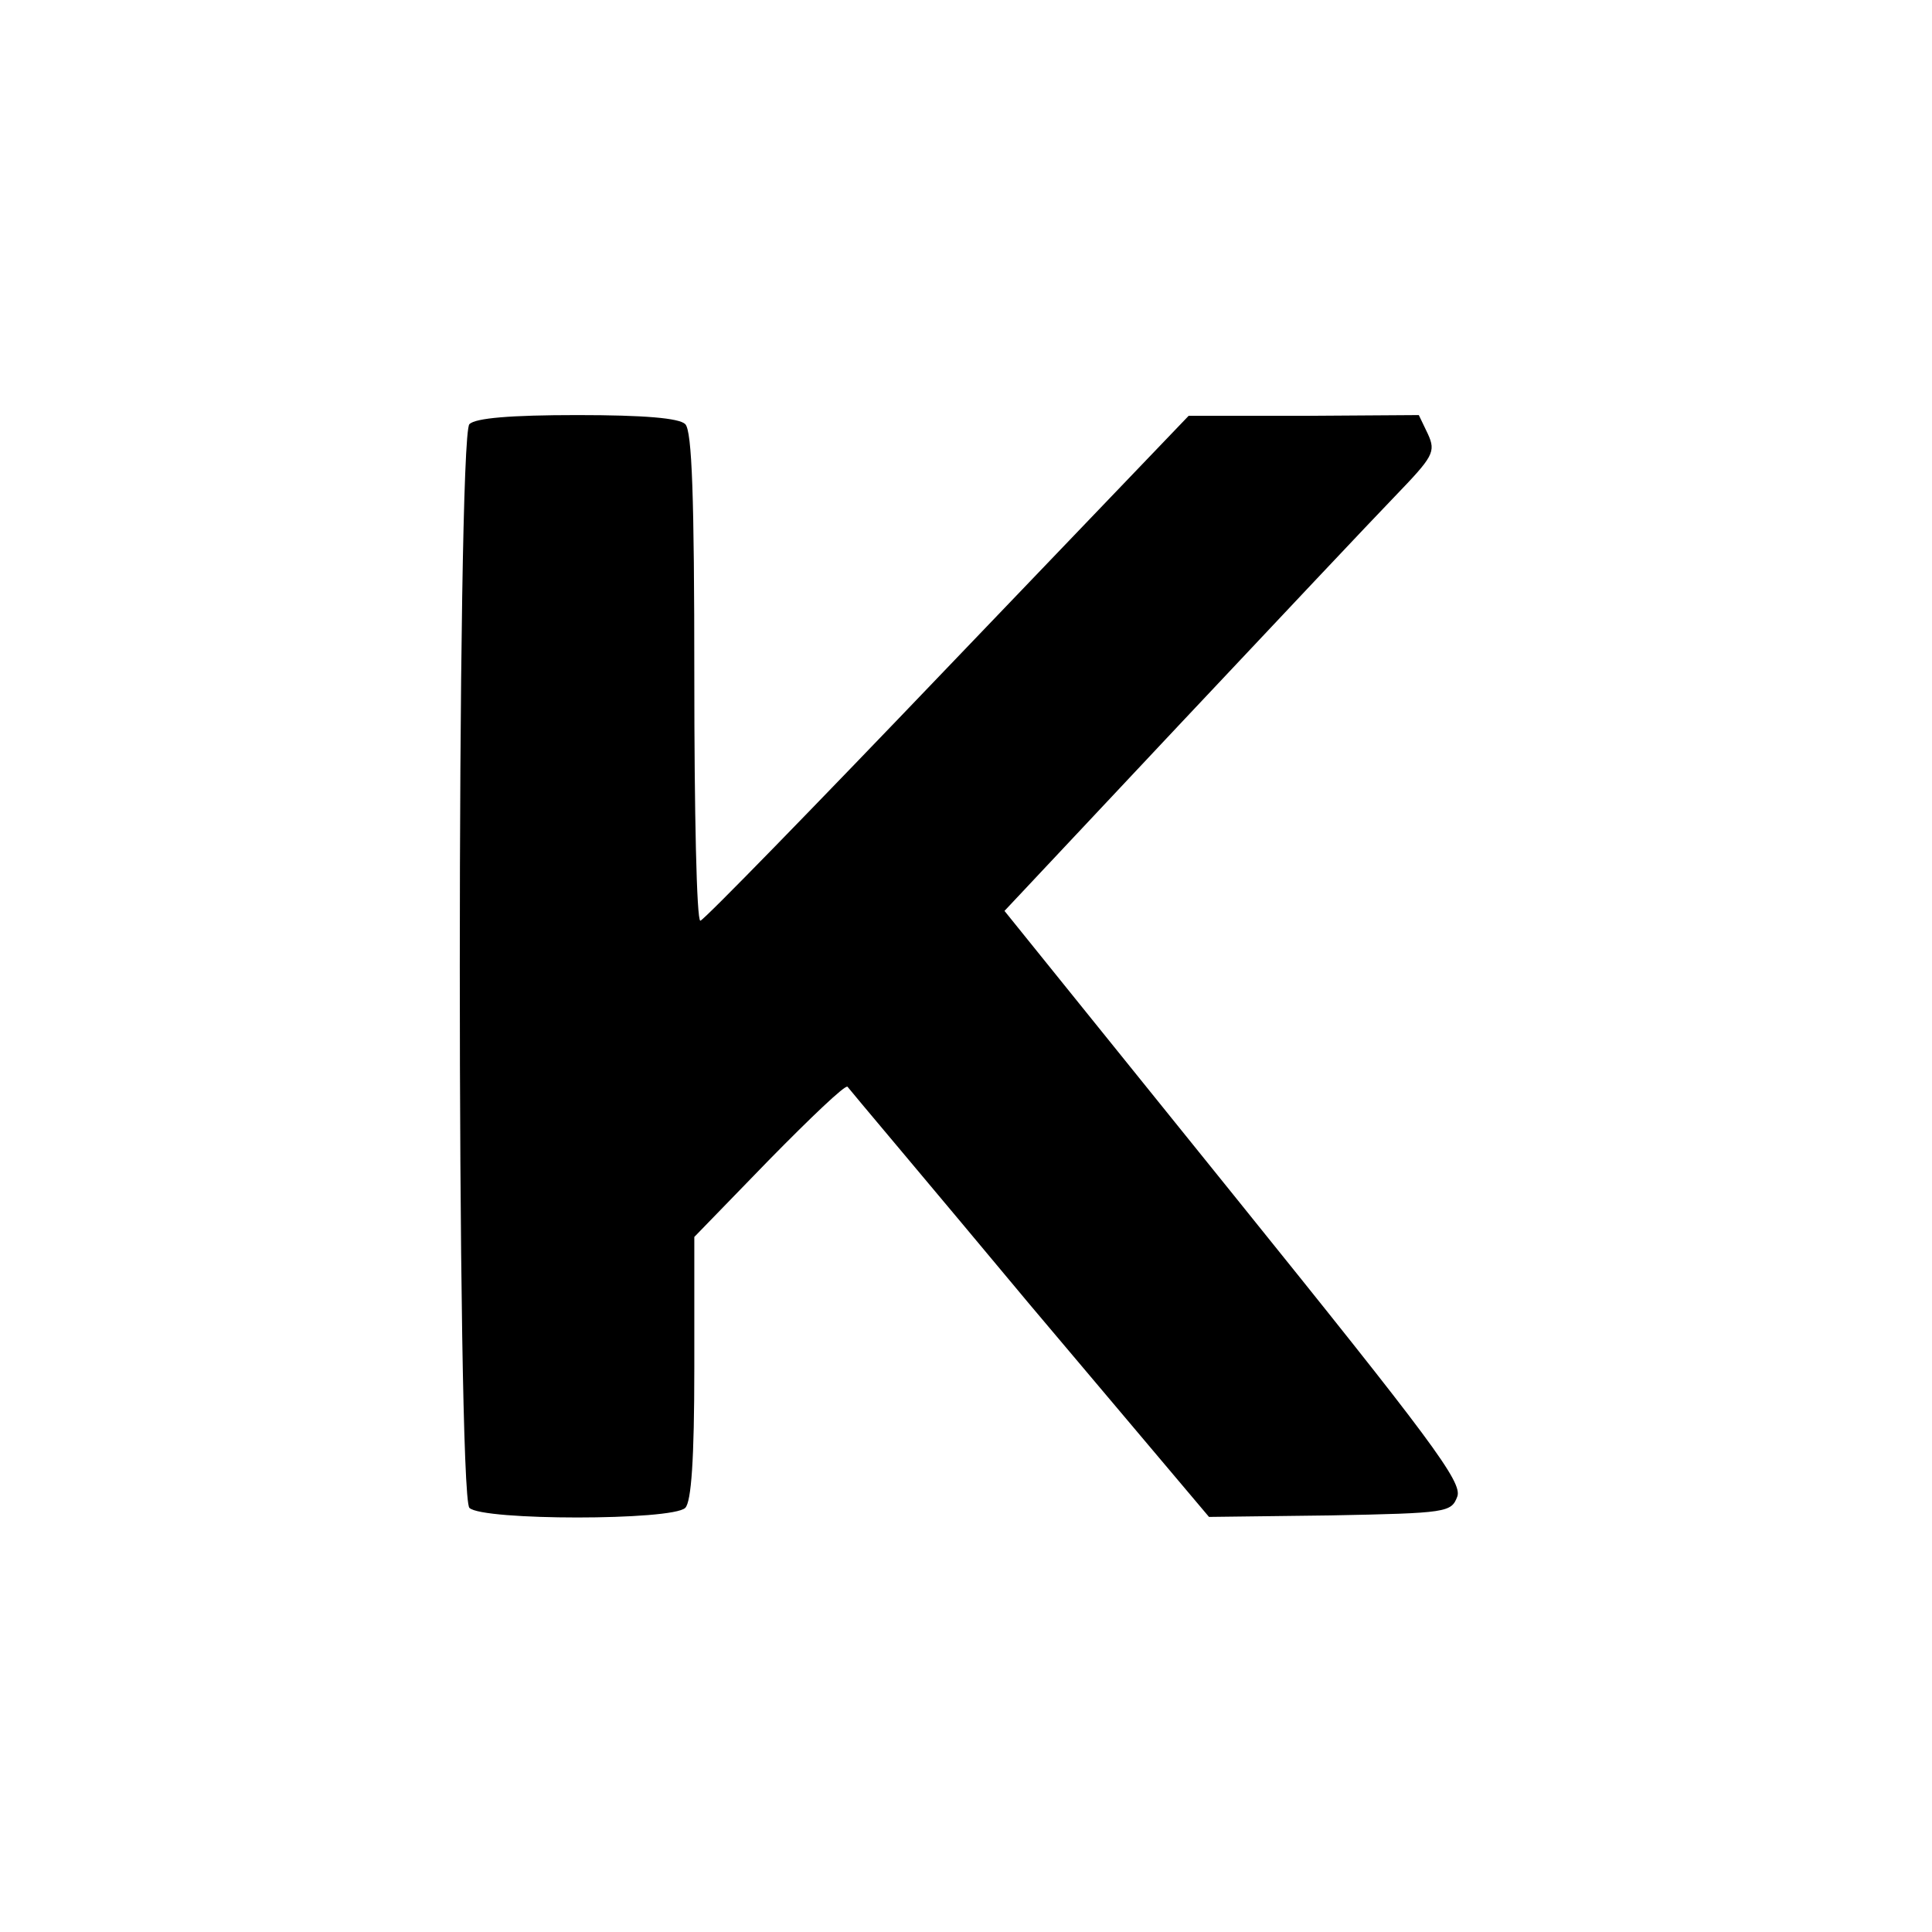
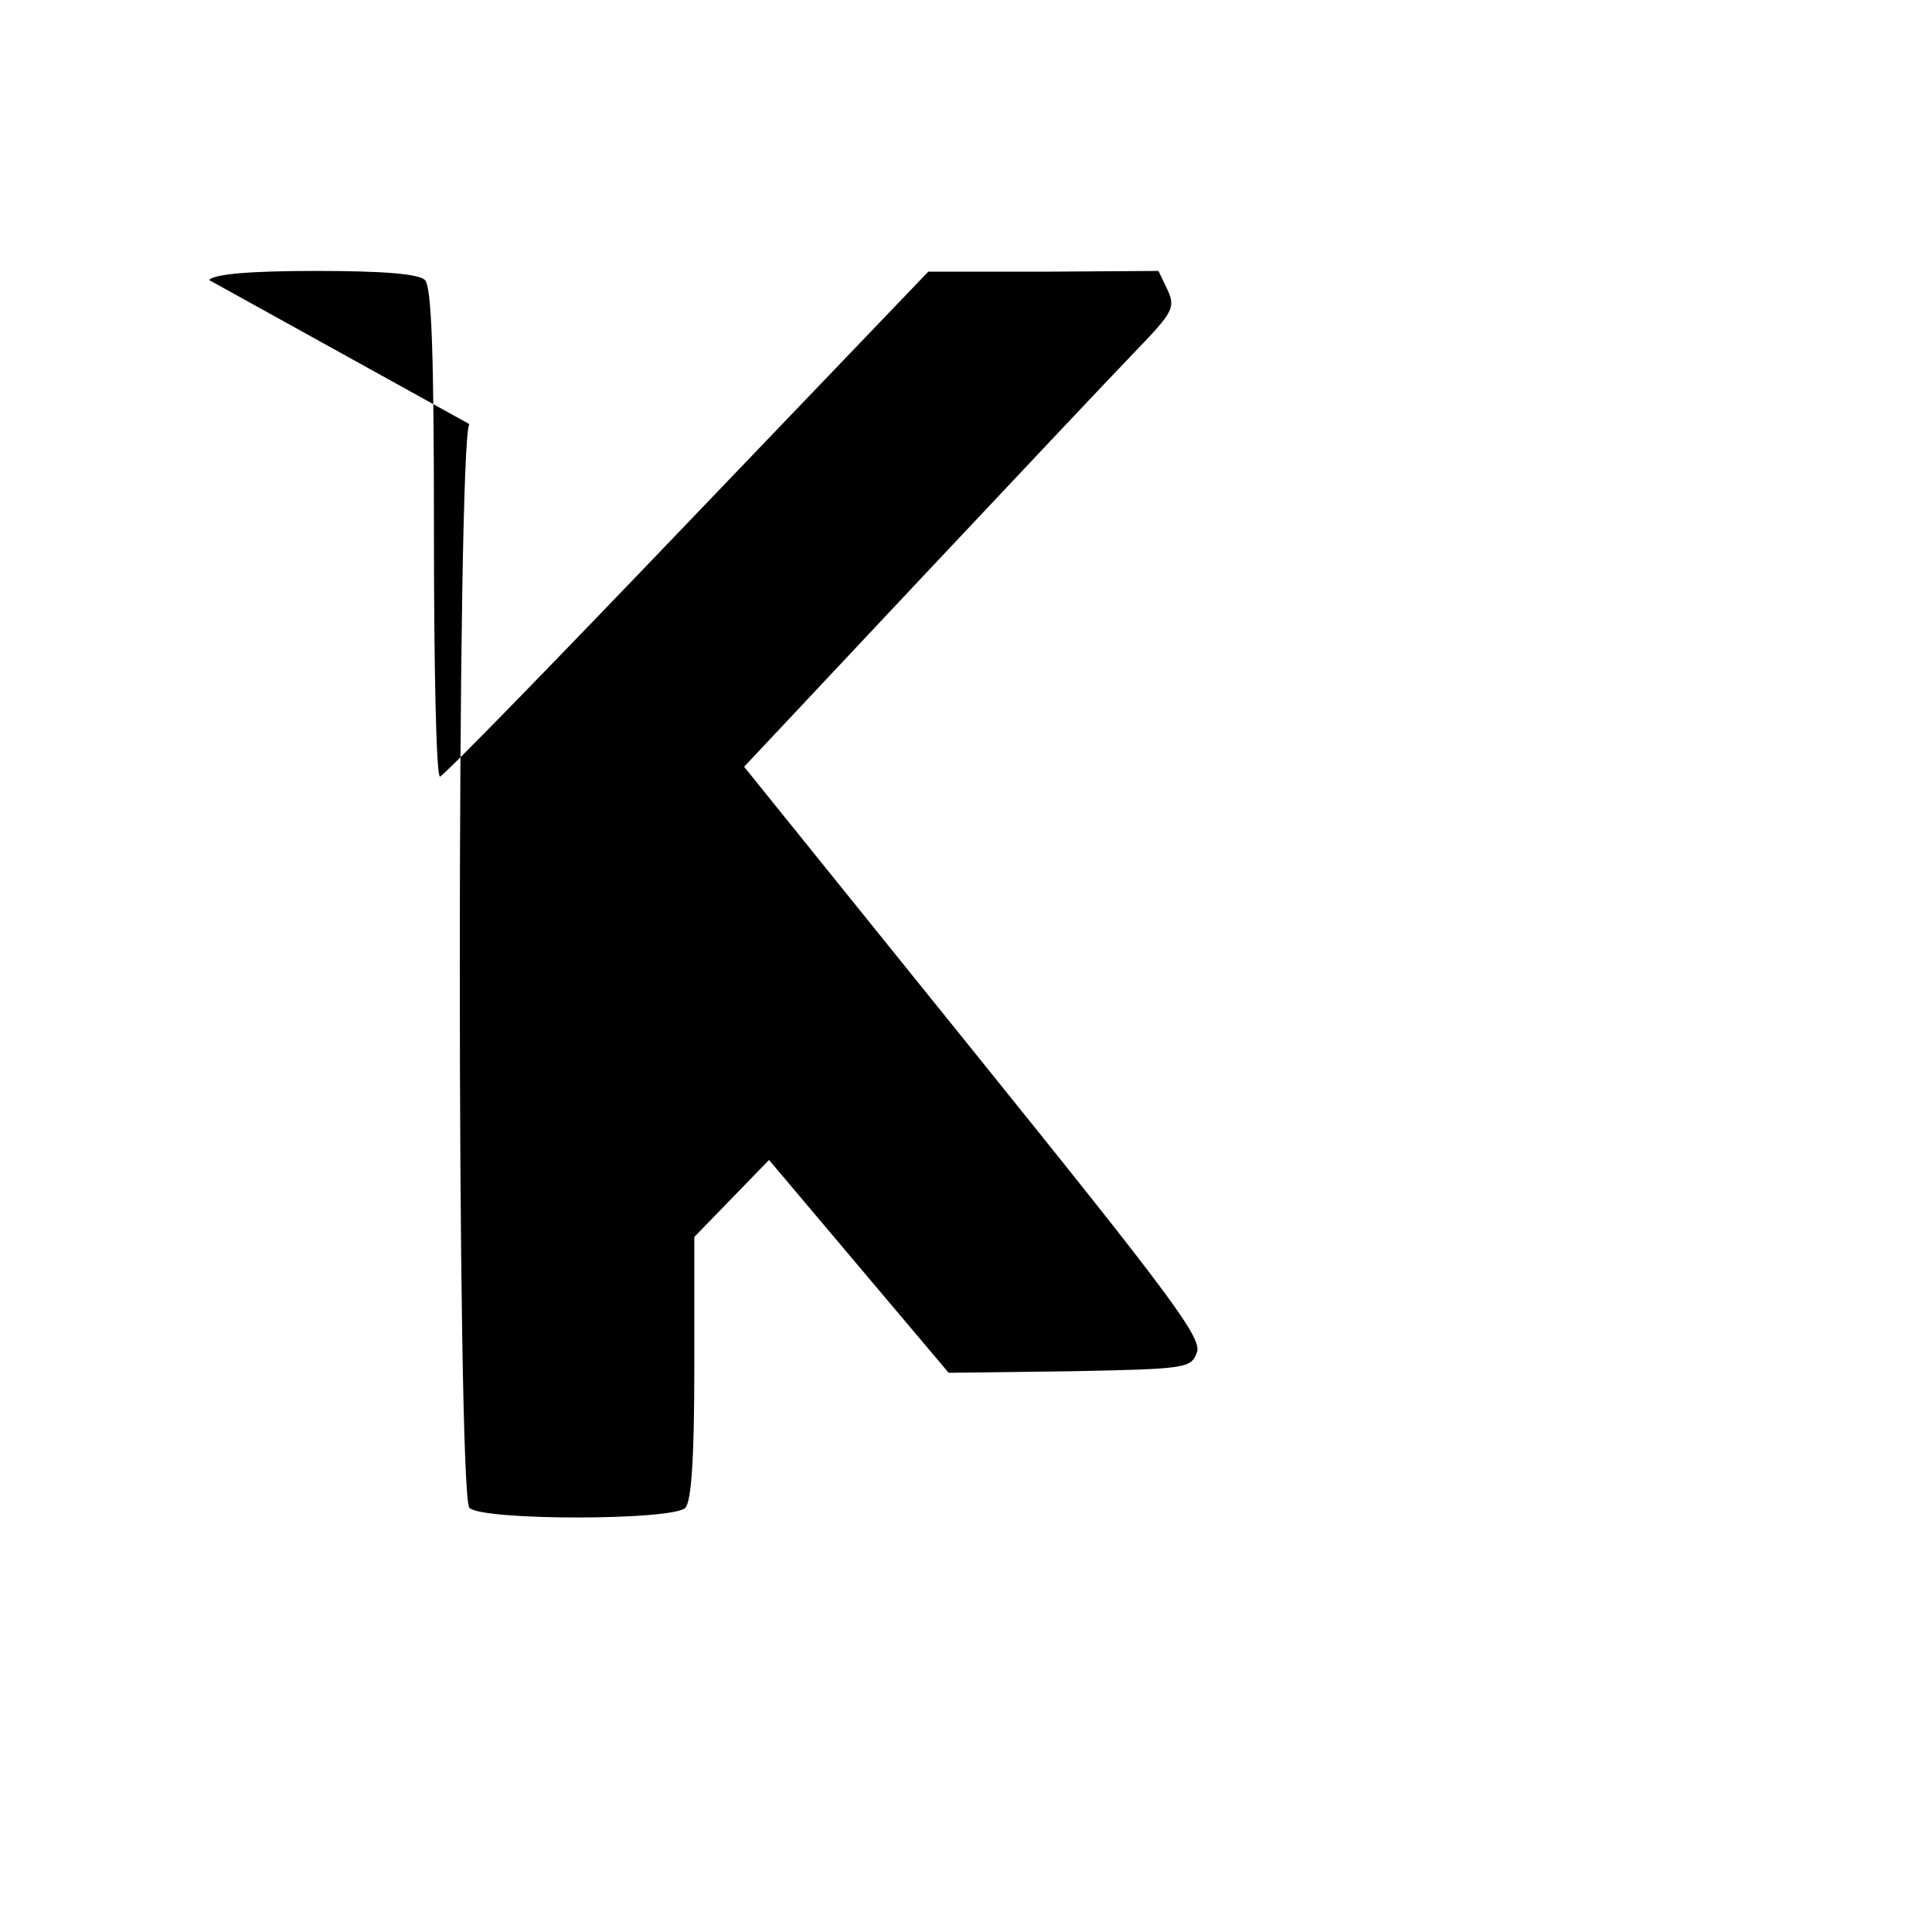
<svg xmlns="http://www.w3.org/2000/svg" version="1.0" width="256pt" height="256pt" viewBox="0 0 256 256" preserveAspectRatio="xMidYMid meet">
  <g transform="translate(0,256) scale(0.1,-0.1)" fill="#000000" stroke="none">
-     <path d="M622 1998 c-17 -17 -17 -1419 0 -1436 17 -17 269 -17 286 0 8 8 12 64 12 186 l0 173 99 102 c55 56 101 100 104 97 2 -3 111 -132 241 -288 l238 -282 161 2 c155 3 160 4 168 25 7 19 -34 74 -296 399 l-304 377 231 246 c127 135 256 272 286 303 51 53 55 59 44 83 l-12 25 -152 -1 -153 0 -320 -334 c-176 -184 -323 -335 -327 -335 -5 0 -8 145 -8 323 0 238 -3 326 -12 335 -8 8 -54 12 -143 12 -89 0 -135 -4 -143 -12z" />
+     <path d="M622 1998 c-17 -17 -17 -1419 0 -1436 17 -17 269 -17 286 0 8 8 12 64 12 186 l0 173 99 102 l238 -282 161 2 c155 3 160 4 168 25 7 19 -34 74 -296 399 l-304 377 231 246 c127 135 256 272 286 303 51 53 55 59 44 83 l-12 25 -152 -1 -153 0 -320 -334 c-176 -184 -323 -335 -327 -335 -5 0 -8 145 -8 323 0 238 -3 326 -12 335 -8 8 -54 12 -143 12 -89 0 -135 -4 -143 -12z" />
  </g>
</svg>